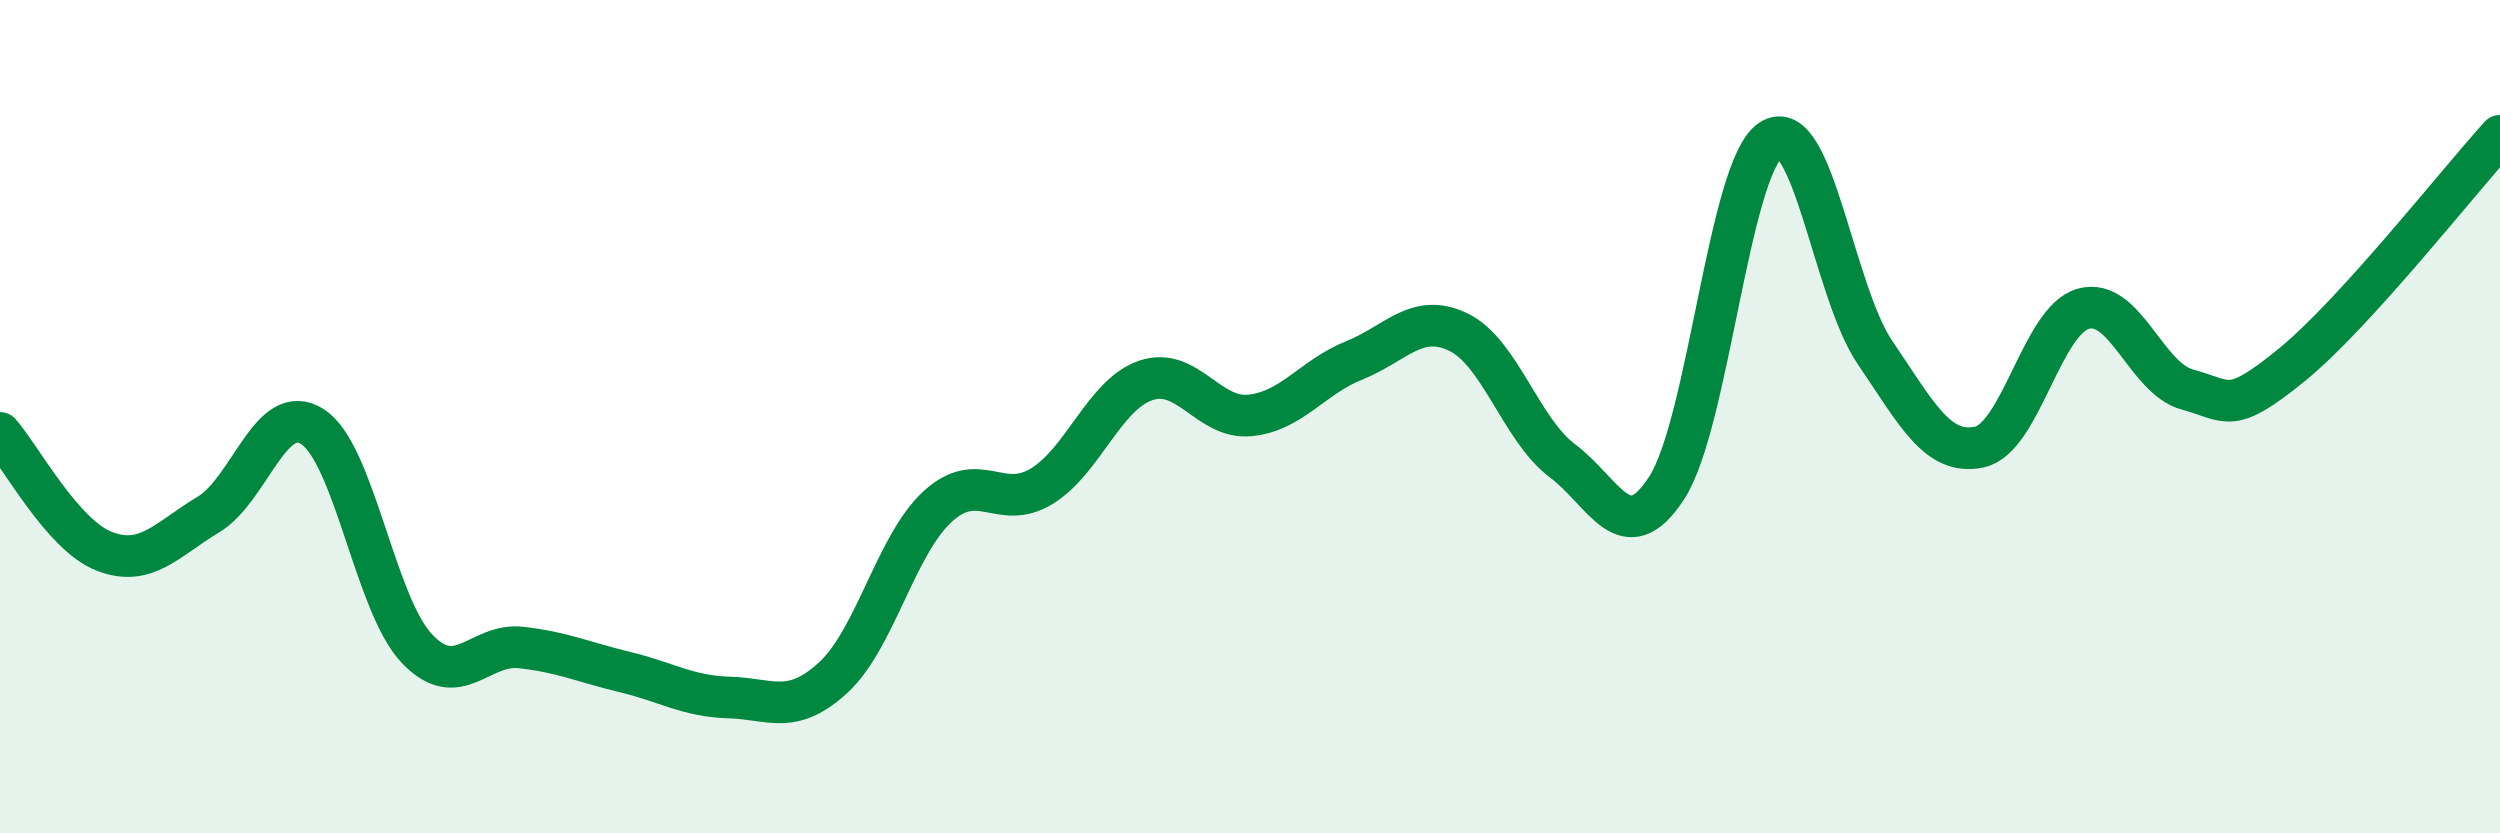
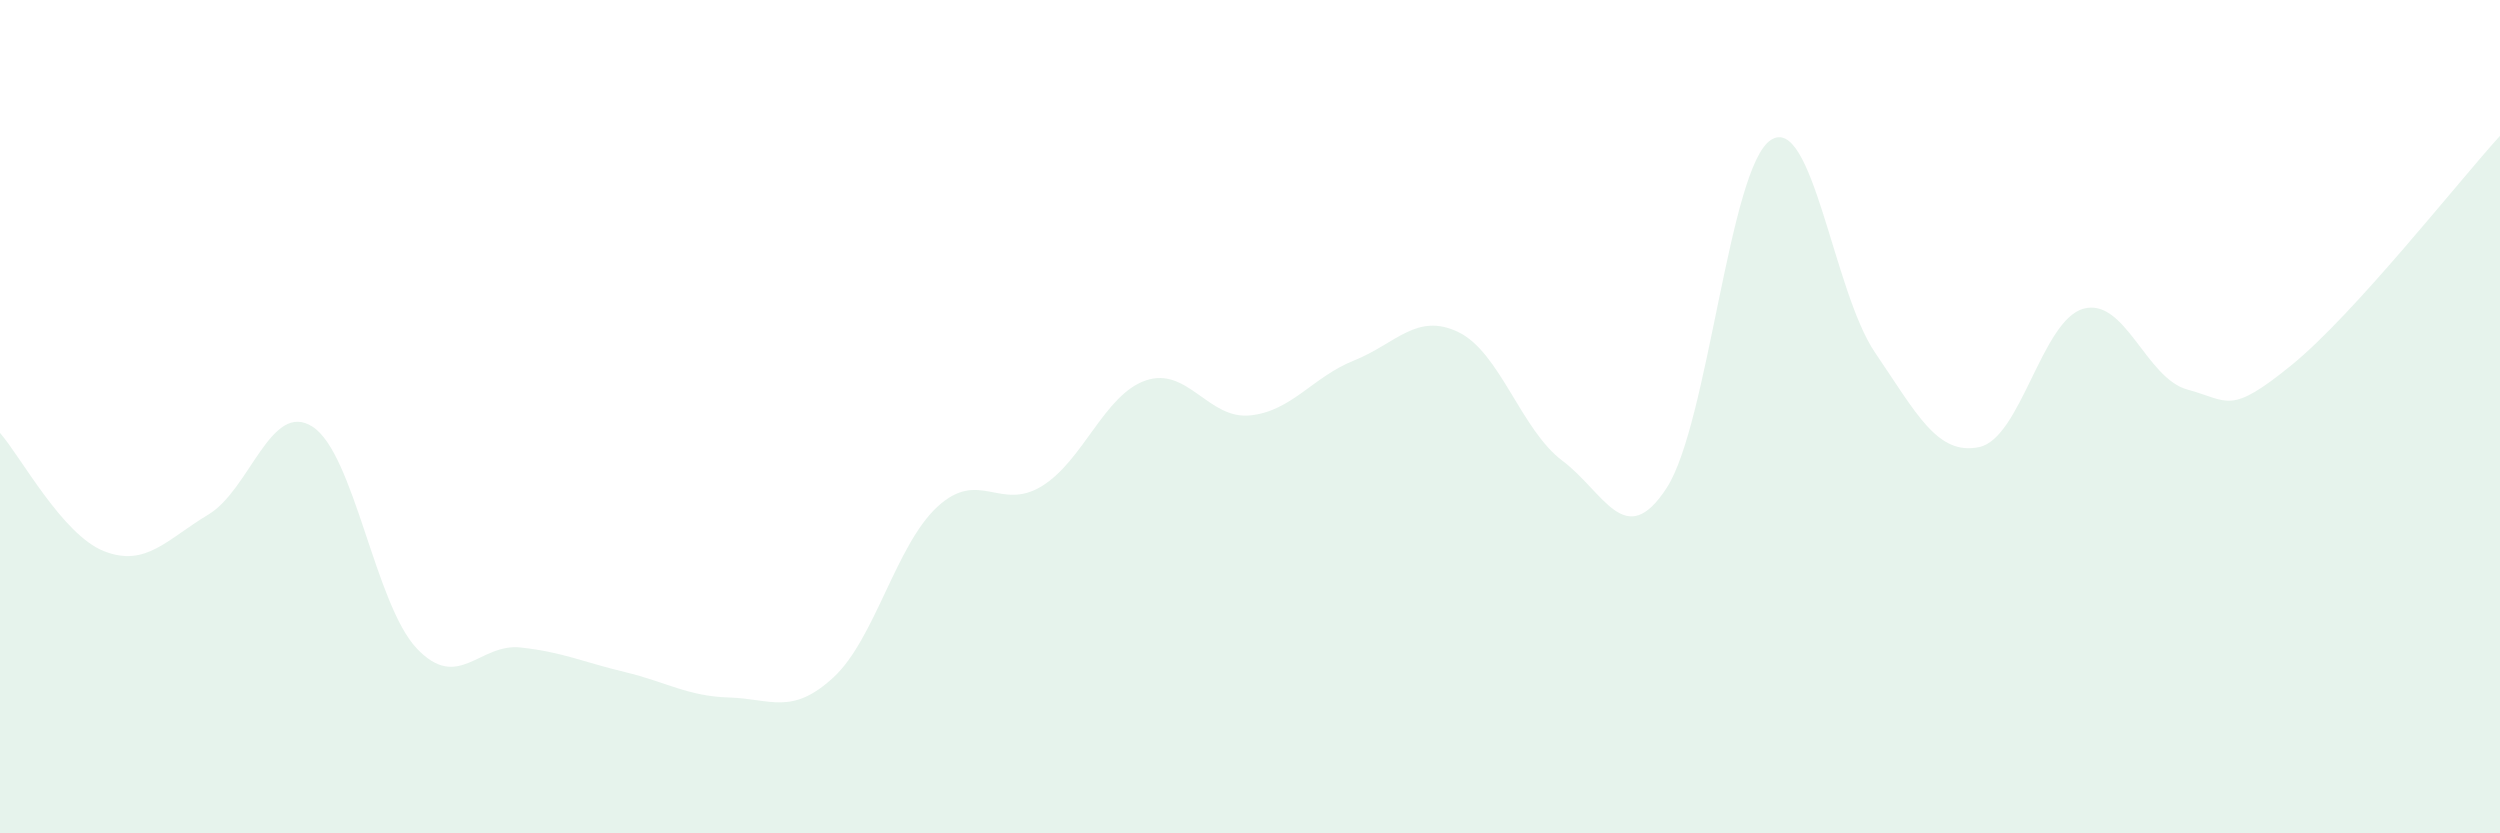
<svg xmlns="http://www.w3.org/2000/svg" width="60" height="20" viewBox="0 0 60 20">
  <path d="M 0,10.39 C 0.5,10.96 1.5,12.84 2.5,13.23 C 3.5,13.62 4,12.95 5,12.35 C 6,11.75 6.5,9.6 7.5,10.24 C 8.5,10.88 9,14.5 10,15.56 C 11,16.62 11.5,15.43 12.5,15.54 C 13.5,15.65 14,15.89 15,16.13 C 16,16.37 16.5,16.71 17.5,16.74 C 18.5,16.77 19,17.18 20,16.26 C 21,15.34 21.5,13.08 22.5,12.16 C 23.5,11.24 24,12.28 25,11.67 C 26,11.06 26.5,9.47 27.5,9.13 C 28.5,8.79 29,10.07 30,9.97 C 31,9.87 31.5,9.05 32.5,8.65 C 33.5,8.25 34,7.49 35,7.97 C 36,8.45 36.5,10.31 37.5,11.06 C 38.5,11.81 39,13.25 40,11.71 C 41,10.17 41.5,4.01 42.5,3.36 C 43.5,2.71 44,6.99 45,8.46 C 46,9.93 46.5,10.94 47.5,10.73 C 48.5,10.52 49,7.69 50,7.41 C 51,7.13 51.5,9.08 52.5,9.35 C 53.5,9.62 53.5,9.98 55,8.76 C 56.5,7.54 59,4.36 60,3.26L60 20L0 20Z" fill="#008740" opacity="0.1" stroke-linecap="round" stroke-linejoin="round" />
-   <path d="M 0,10.39 C 0.5,10.96 1.5,12.84 2.5,13.23 C 3.5,13.62 4,12.95 5,12.35 C 6,11.75 6.5,9.6 7.5,10.24 C 8.5,10.88 9,14.5 10,15.56 C 11,16.62 11.5,15.43 12.5,15.54 C 13.5,15.65 14,15.89 15,16.13 C 16,16.37 16.5,16.71 17.5,16.74 C 18.5,16.77 19,17.18 20,16.26 C 21,15.34 21.5,13.08 22.5,12.16 C 23.5,11.24 24,12.28 25,11.67 C 26,11.06 26.5,9.47 27.5,9.13 C 28.5,8.79 29,10.07 30,9.97 C 31,9.87 31.5,9.05 32.5,8.65 C 33.5,8.25 34,7.49 35,7.97 C 36,8.45 36.5,10.31 37.5,11.06 C 38.5,11.81 39,13.25 40,11.71 C 41,10.17 41.5,4.01 42.5,3.36 C 43.5,2.71 44,6.99 45,8.46 C 46,9.93 46.5,10.94 47.5,10.73 C 48.5,10.52 49,7.69 50,7.41 C 51,7.13 51.5,9.08 52.5,9.35 C 53.5,9.62 53.5,9.98 55,8.76 C 56.5,7.54 59,4.36 60,3.26" stroke="#008740" stroke-width="1" fill="none" stroke-linecap="round" stroke-linejoin="round" />
</svg>